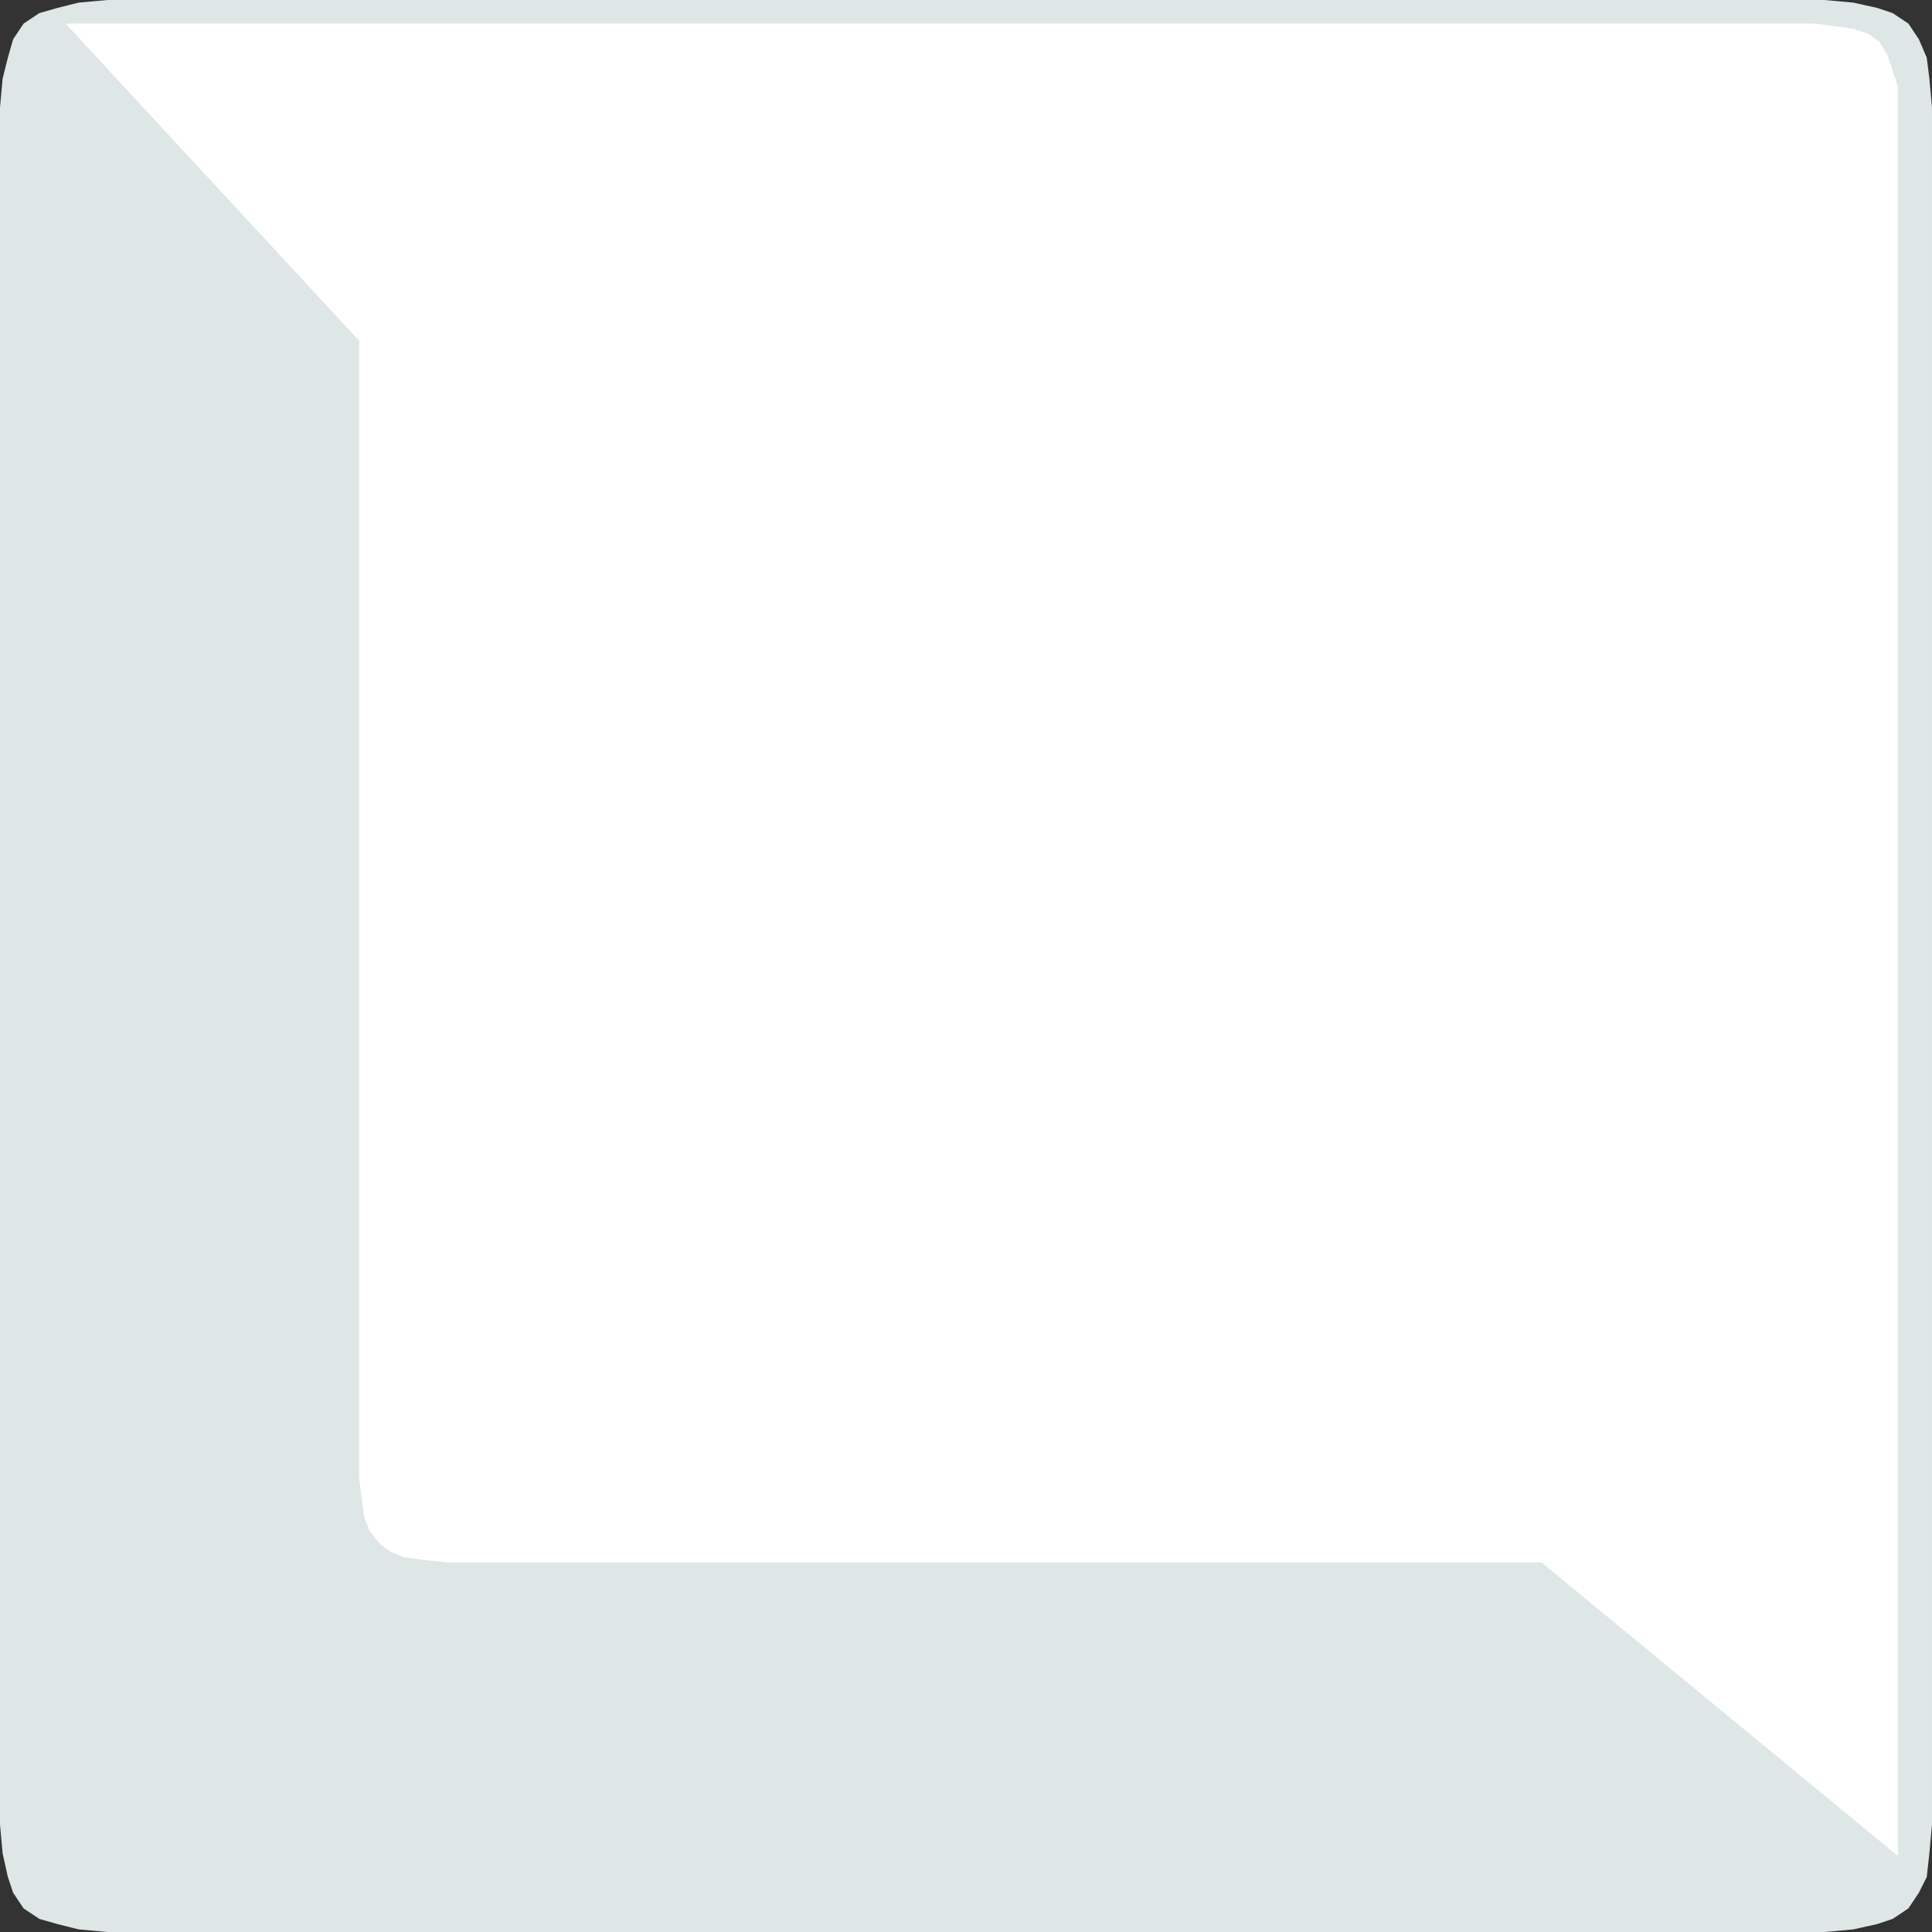
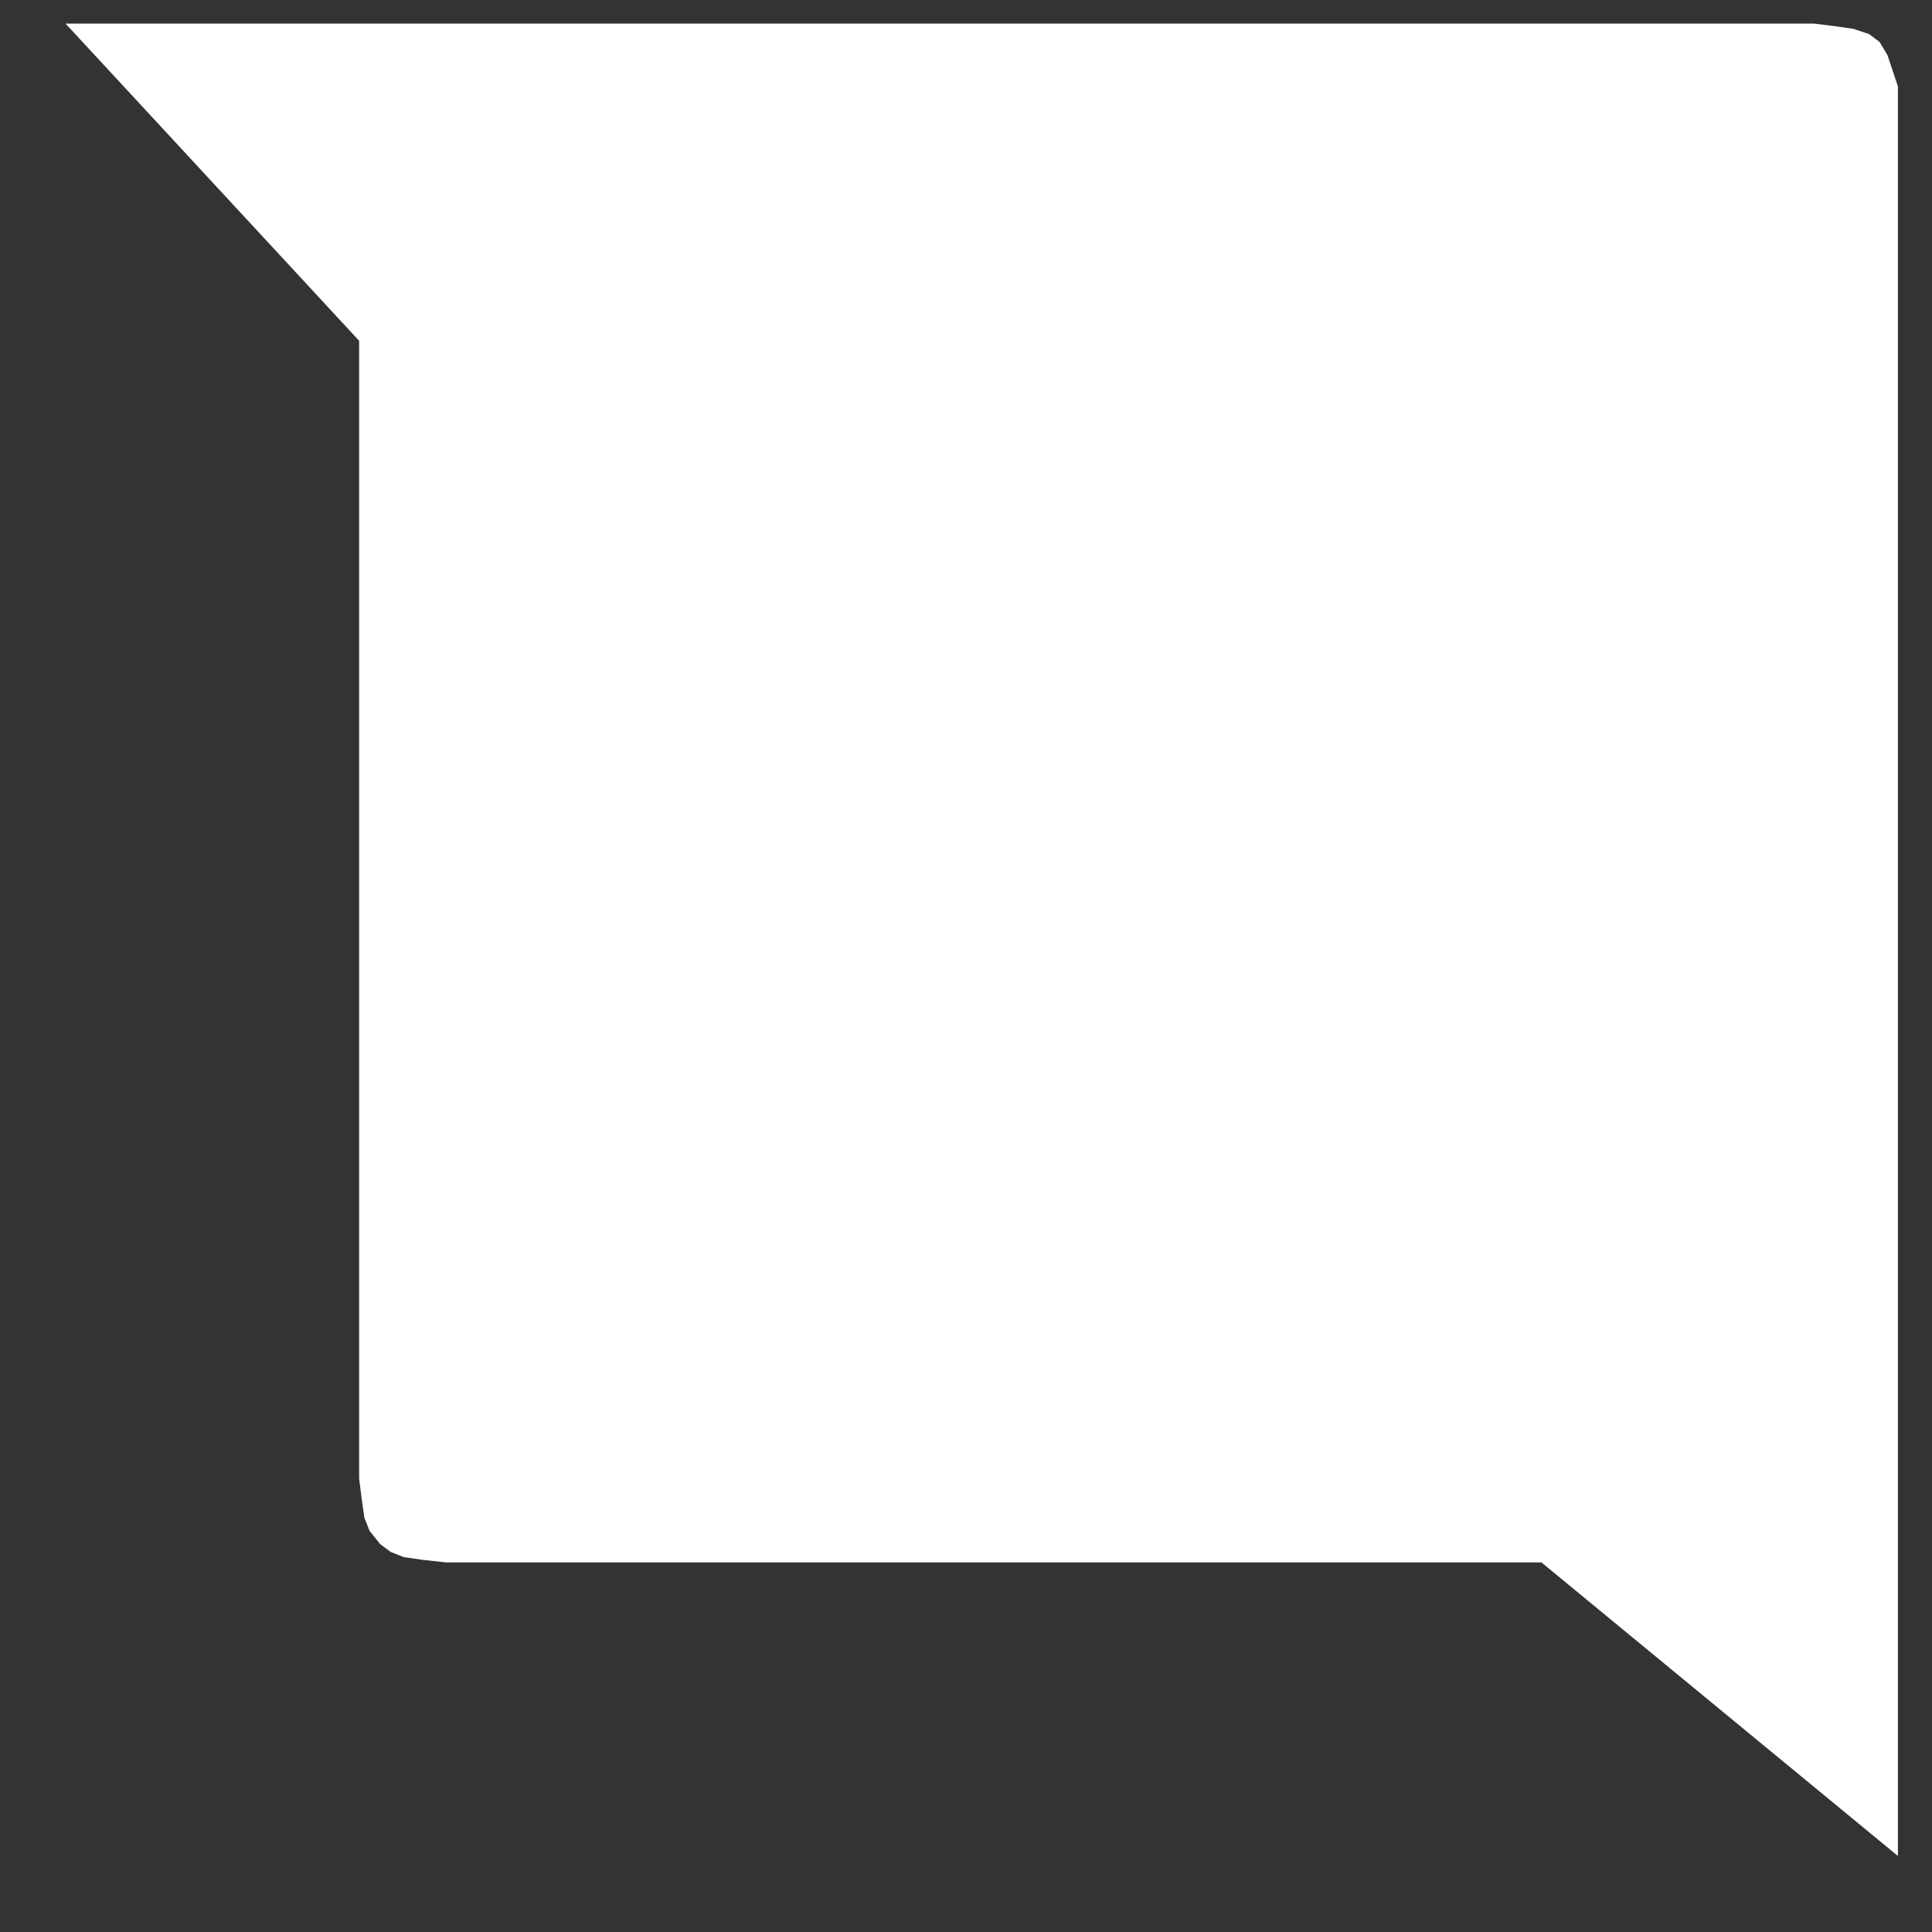
<svg xmlns="http://www.w3.org/2000/svg" width="737" height="737" version="1.2">
  <rect width="100%" height="100%" fill="#333333" stroke="none" />
  <g fill="none" fill-rule="evenodd" stroke-linecap="square" stroke-linejoin="bevel" font-family="'Sans Serif'" font-size="12.5" font-weight="400">
-     <path fill="#dfe6e6" d="M41 0h655l11 1 9 2 6 2 6 4 4 6 3 7 1 8 1 11v655l-1 11-1 9-3 6-4 6-6 4-6 2-9 2-11 1H41l-11-1-8-2-7-2-6-4-4-6-2-6-2-9-1-11V41l1-11 2-8 2-7 4-6 6-4 7-2 8-2 11-1" />
    <path fill="#fff" d="M25 9h667l8 1 7 1 6 2 4 3 3 5 2 6 2 6v675L588 596H170l-9-1-7-1-5-2-4-3-4-5-2-5-1-7-1-8V130L25 9" />
  </g>
</svg>